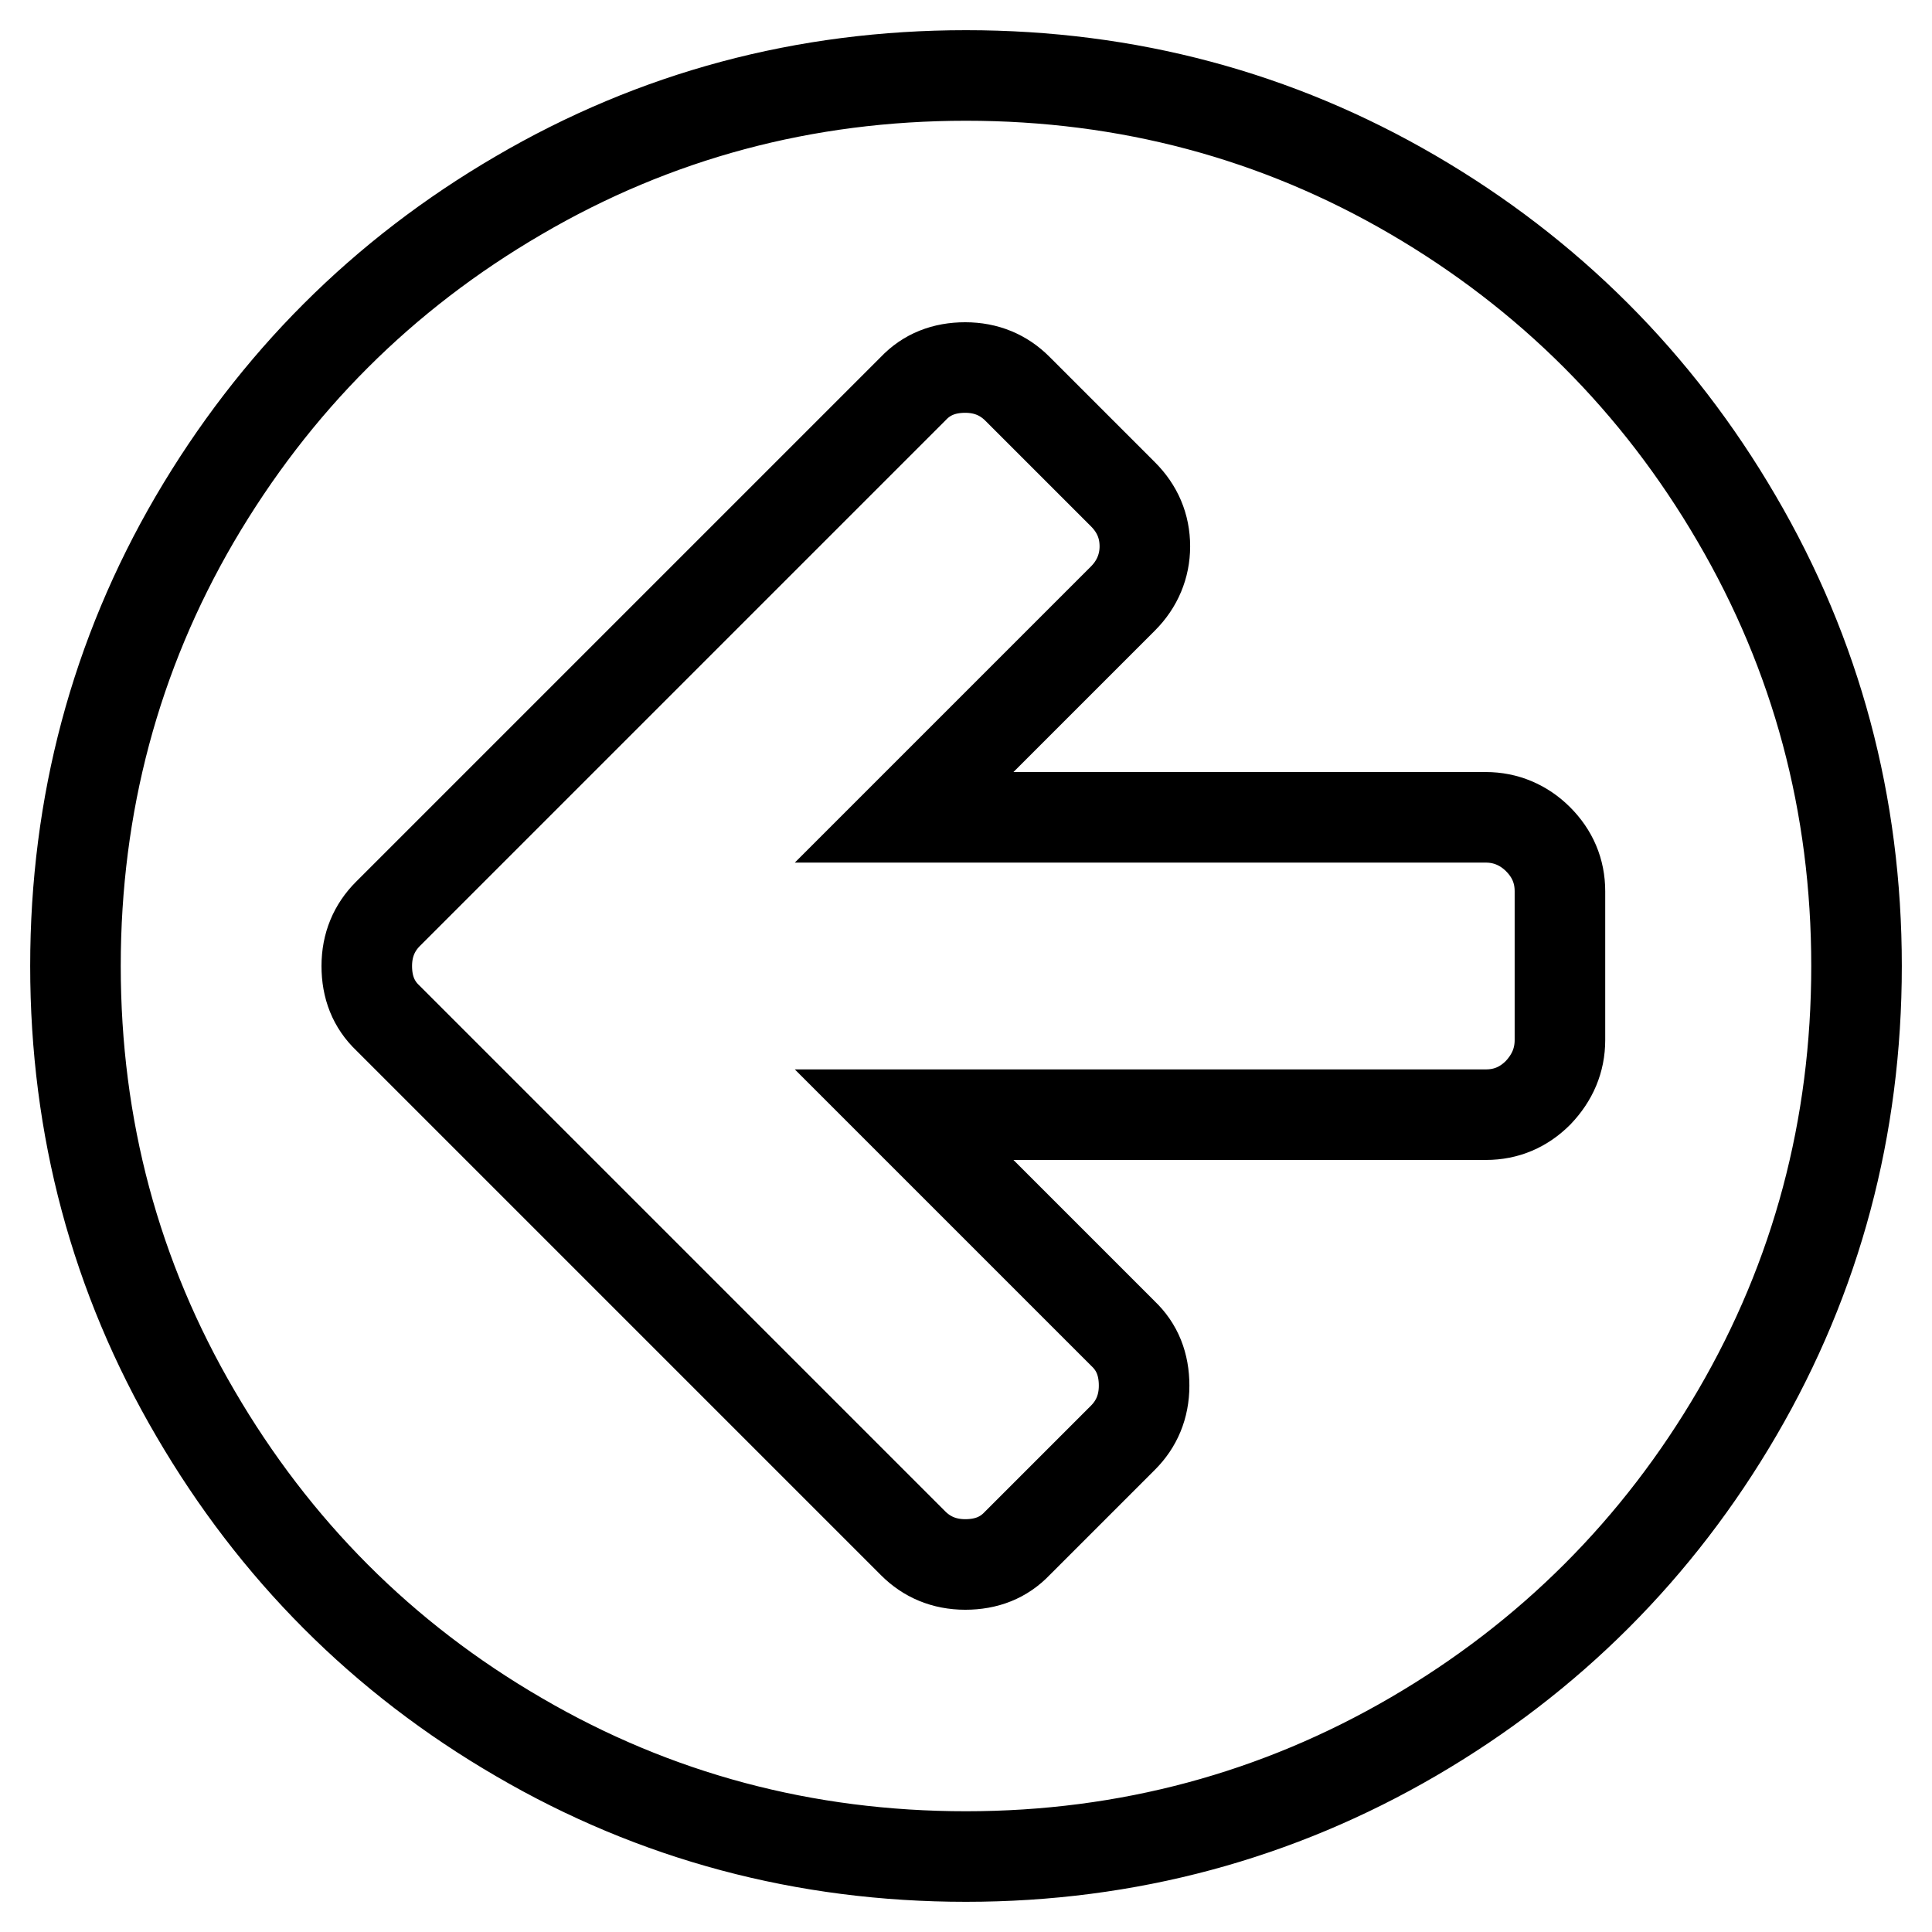
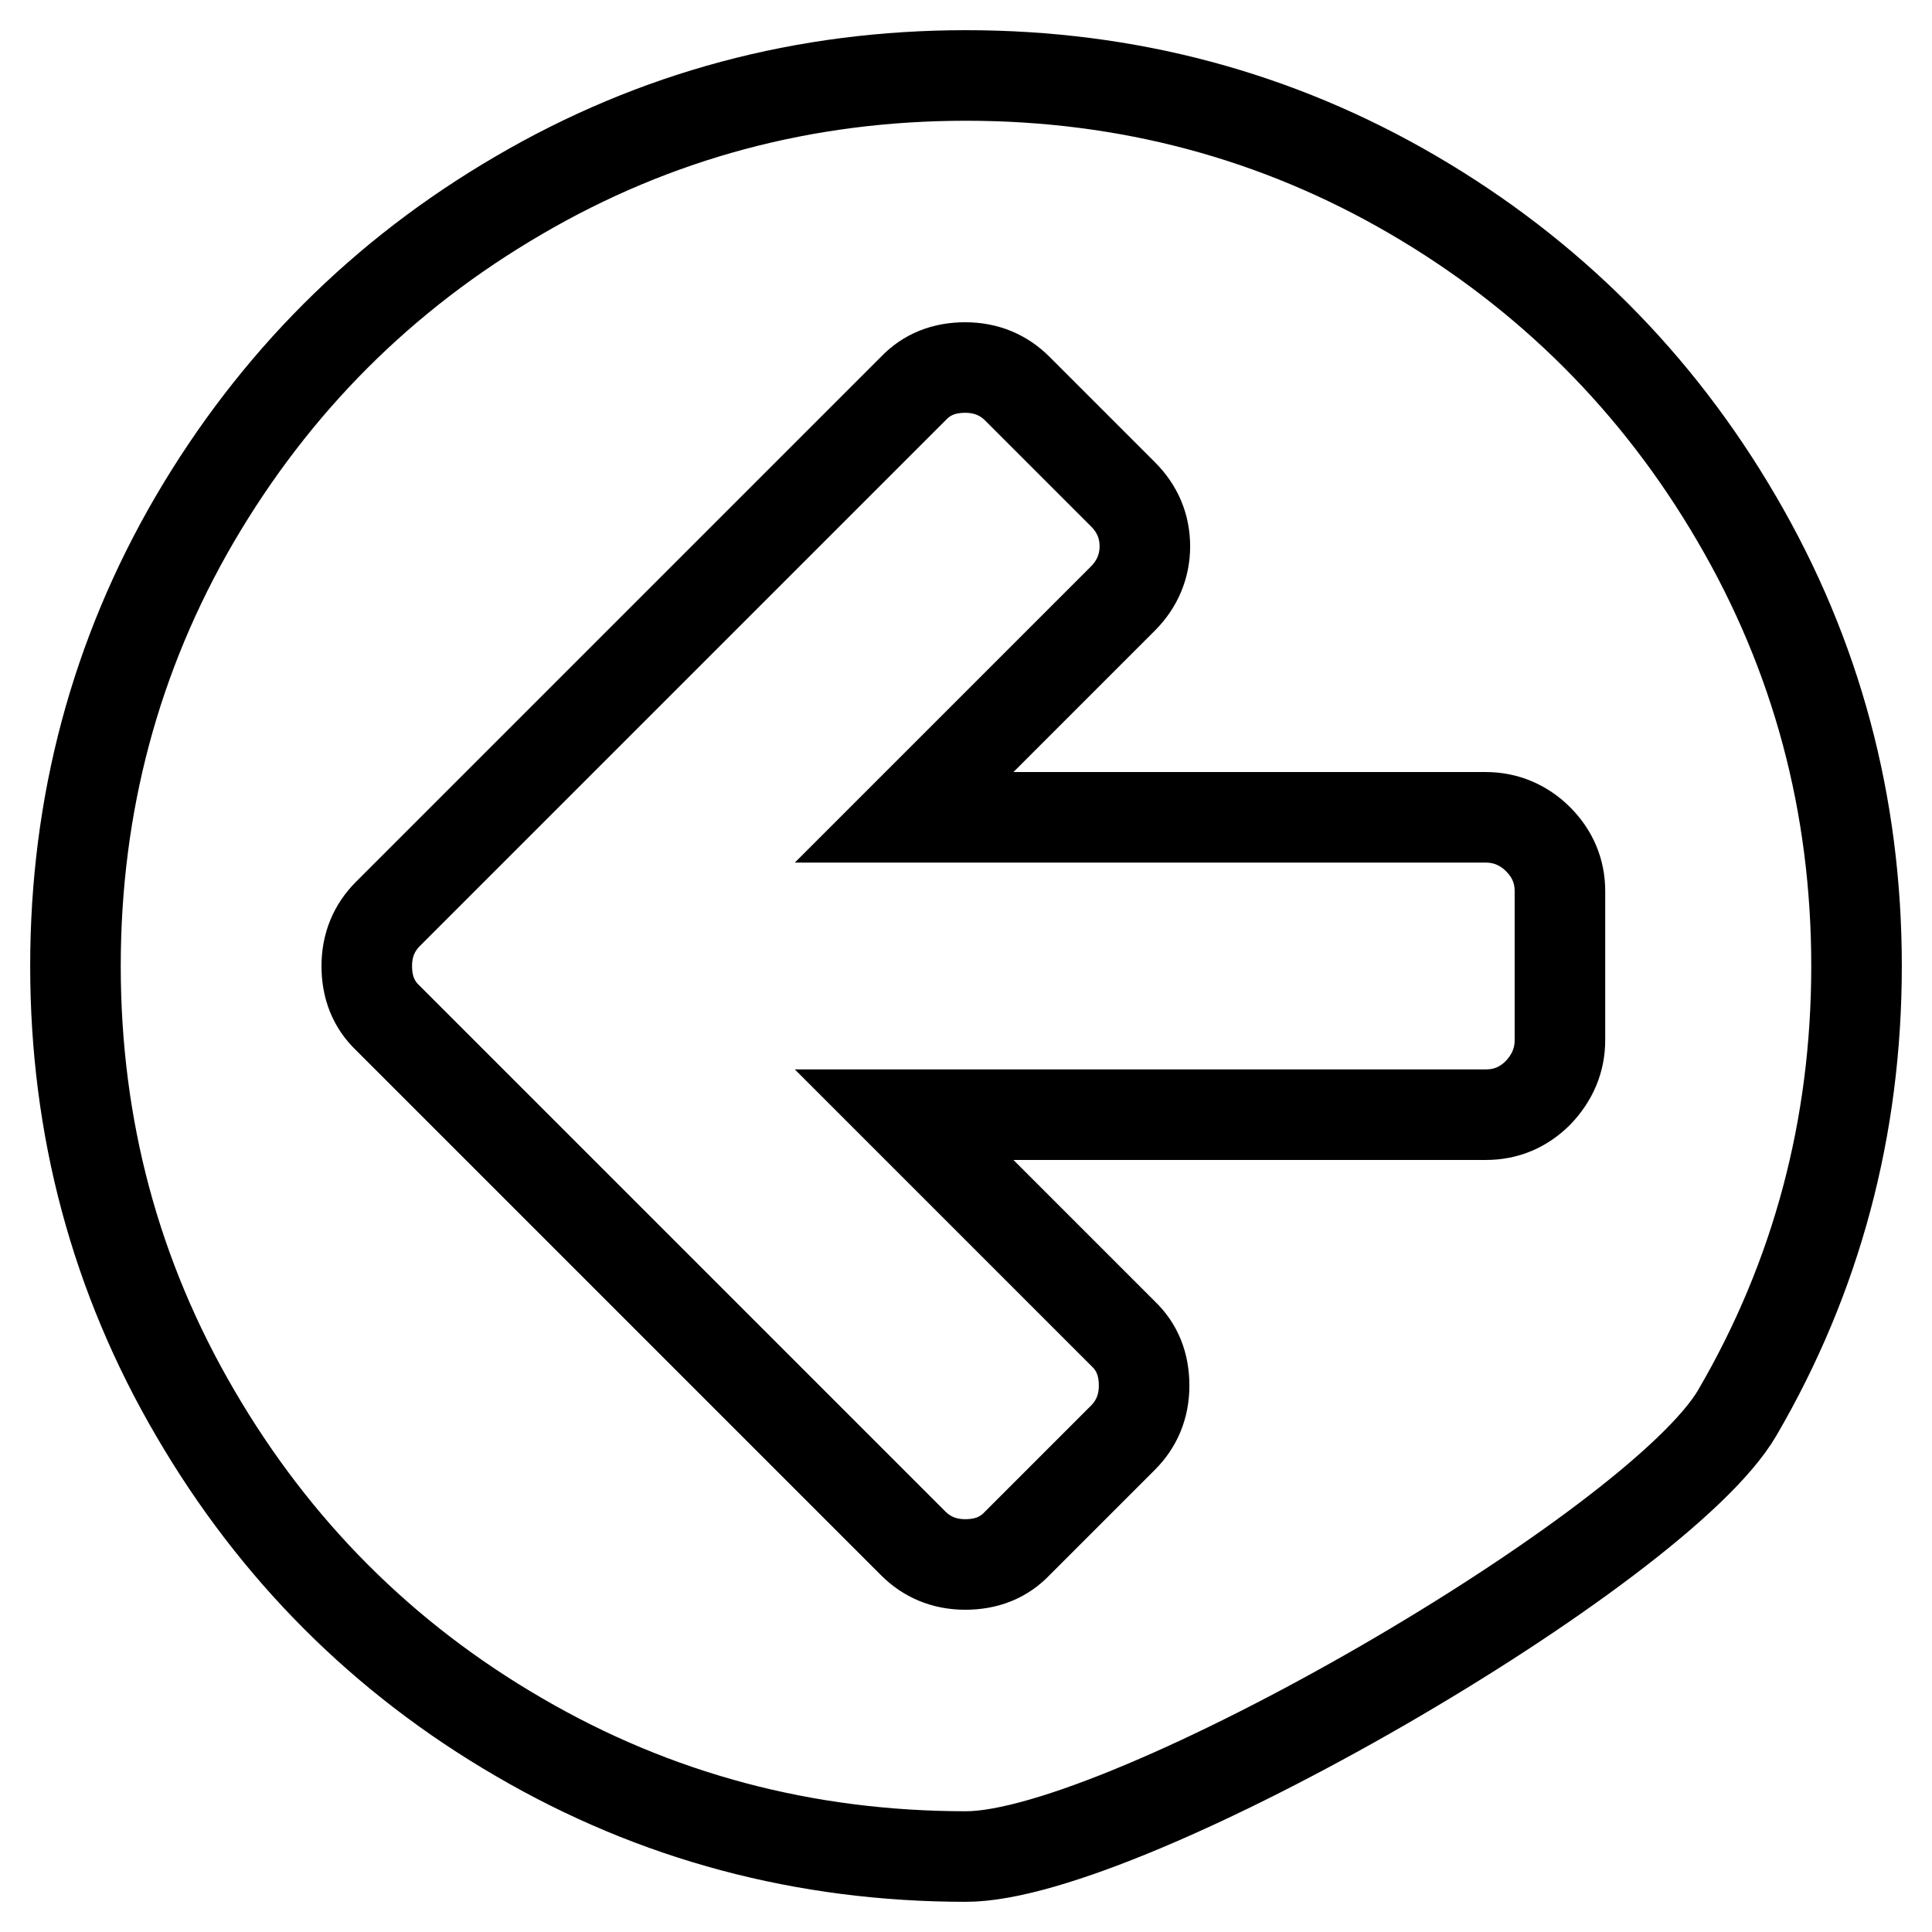
<svg xmlns="http://www.w3.org/2000/svg" version="1.1" x="0px" y="0px" viewBox="0 0 256 256" enable-background="new 0 0 256 256" xml:space="preserve">
  <g>
-     <path stroke-width="12" fill-opacity="0" stroke="#000000" d="M206.7,137.8v-19.7c0-2.7-1-5-2.9-6.9c-1.9-1.9-4.3-2.9-6.9-2.9h-77.1l29-29c1.9-1.9,2.9-4.3,2.9-6.9 c0-2.7-1-5-2.9-6.9l-14-14c-1.8-1.8-4.1-2.8-6.9-2.8s-5.1,0.9-6.9,2.8l-55.6,55.6l-14,14c-1.8,1.8-2.8,4.1-2.8,6.9 c0,2.8,0.9,5.1,2.8,6.9l14,14l55.6,55.6c1.8,1.8,4.1,2.8,6.9,2.8s5.1-0.9,6.9-2.8l14-14c1.8-1.8,2.8-4.1,2.8-6.9 c0-2.8-0.9-5.1-2.8-6.9l-29-29h77.1c2.7,0,5-1,6.9-2.9C205.7,142.8,206.7,140.5,206.7,137.8z M246,128c0,21.4-5.3,41.2-15.8,59.2 s-24.9,32.4-42.9,42.9S149.4,246,128,246c-21.4,0-41.2-5.3-59.2-15.8c-18.1-10.5-32.4-24.9-42.9-42.9C15.3,169.2,10,149.4,10,128 c0-21.4,5.3-41.2,15.8-59.2c10.6-18.1,24.9-32.4,42.9-42.9C86.8,15.3,106.6,10,128,10c21.4,0,41.2,5.3,59.2,15.8 s32.4,24.9,42.9,42.9C240.7,86.8,246,106.6,246,128z" />
+     <path stroke-width="12" fill-opacity="0" stroke="#000000" d="M206.7,137.8v-19.7c0-2.7-1-5-2.9-6.9c-1.9-1.9-4.3-2.9-6.9-2.9h-77.1l29-29c1.9-1.9,2.9-4.3,2.9-6.9 c0-2.7-1-5-2.9-6.9l-14-14c-1.8-1.8-4.1-2.8-6.9-2.8s-5.1,0.9-6.9,2.8l-55.6,55.6l-14,14c-1.8,1.8-2.8,4.1-2.8,6.9 c0,2.8,0.9,5.1,2.8,6.9l14,14l55.6,55.6c1.8,1.8,4.1,2.8,6.9,2.8s5.1-0.9,6.9-2.8l14-14c1.8-1.8,2.8-4.1,2.8-6.9 c0-2.8-0.9-5.1-2.8-6.9l-29-29h77.1c2.7,0,5-1,6.9-2.9C205.7,142.8,206.7,140.5,206.7,137.8z M246,128c0,21.4-5.3,41.2-15.8,59.2 S149.4,246,128,246c-21.4,0-41.2-5.3-59.2-15.8c-18.1-10.5-32.4-24.9-42.9-42.9C15.3,169.2,10,149.4,10,128 c0-21.4,5.3-41.2,15.8-59.2c10.6-18.1,24.9-32.4,42.9-42.9C86.8,15.3,106.6,10,128,10c21.4,0,41.2,5.3,59.2,15.8 s32.4,24.9,42.9,42.9C240.7,86.8,246,106.6,246,128z" />
  </g>
</svg>